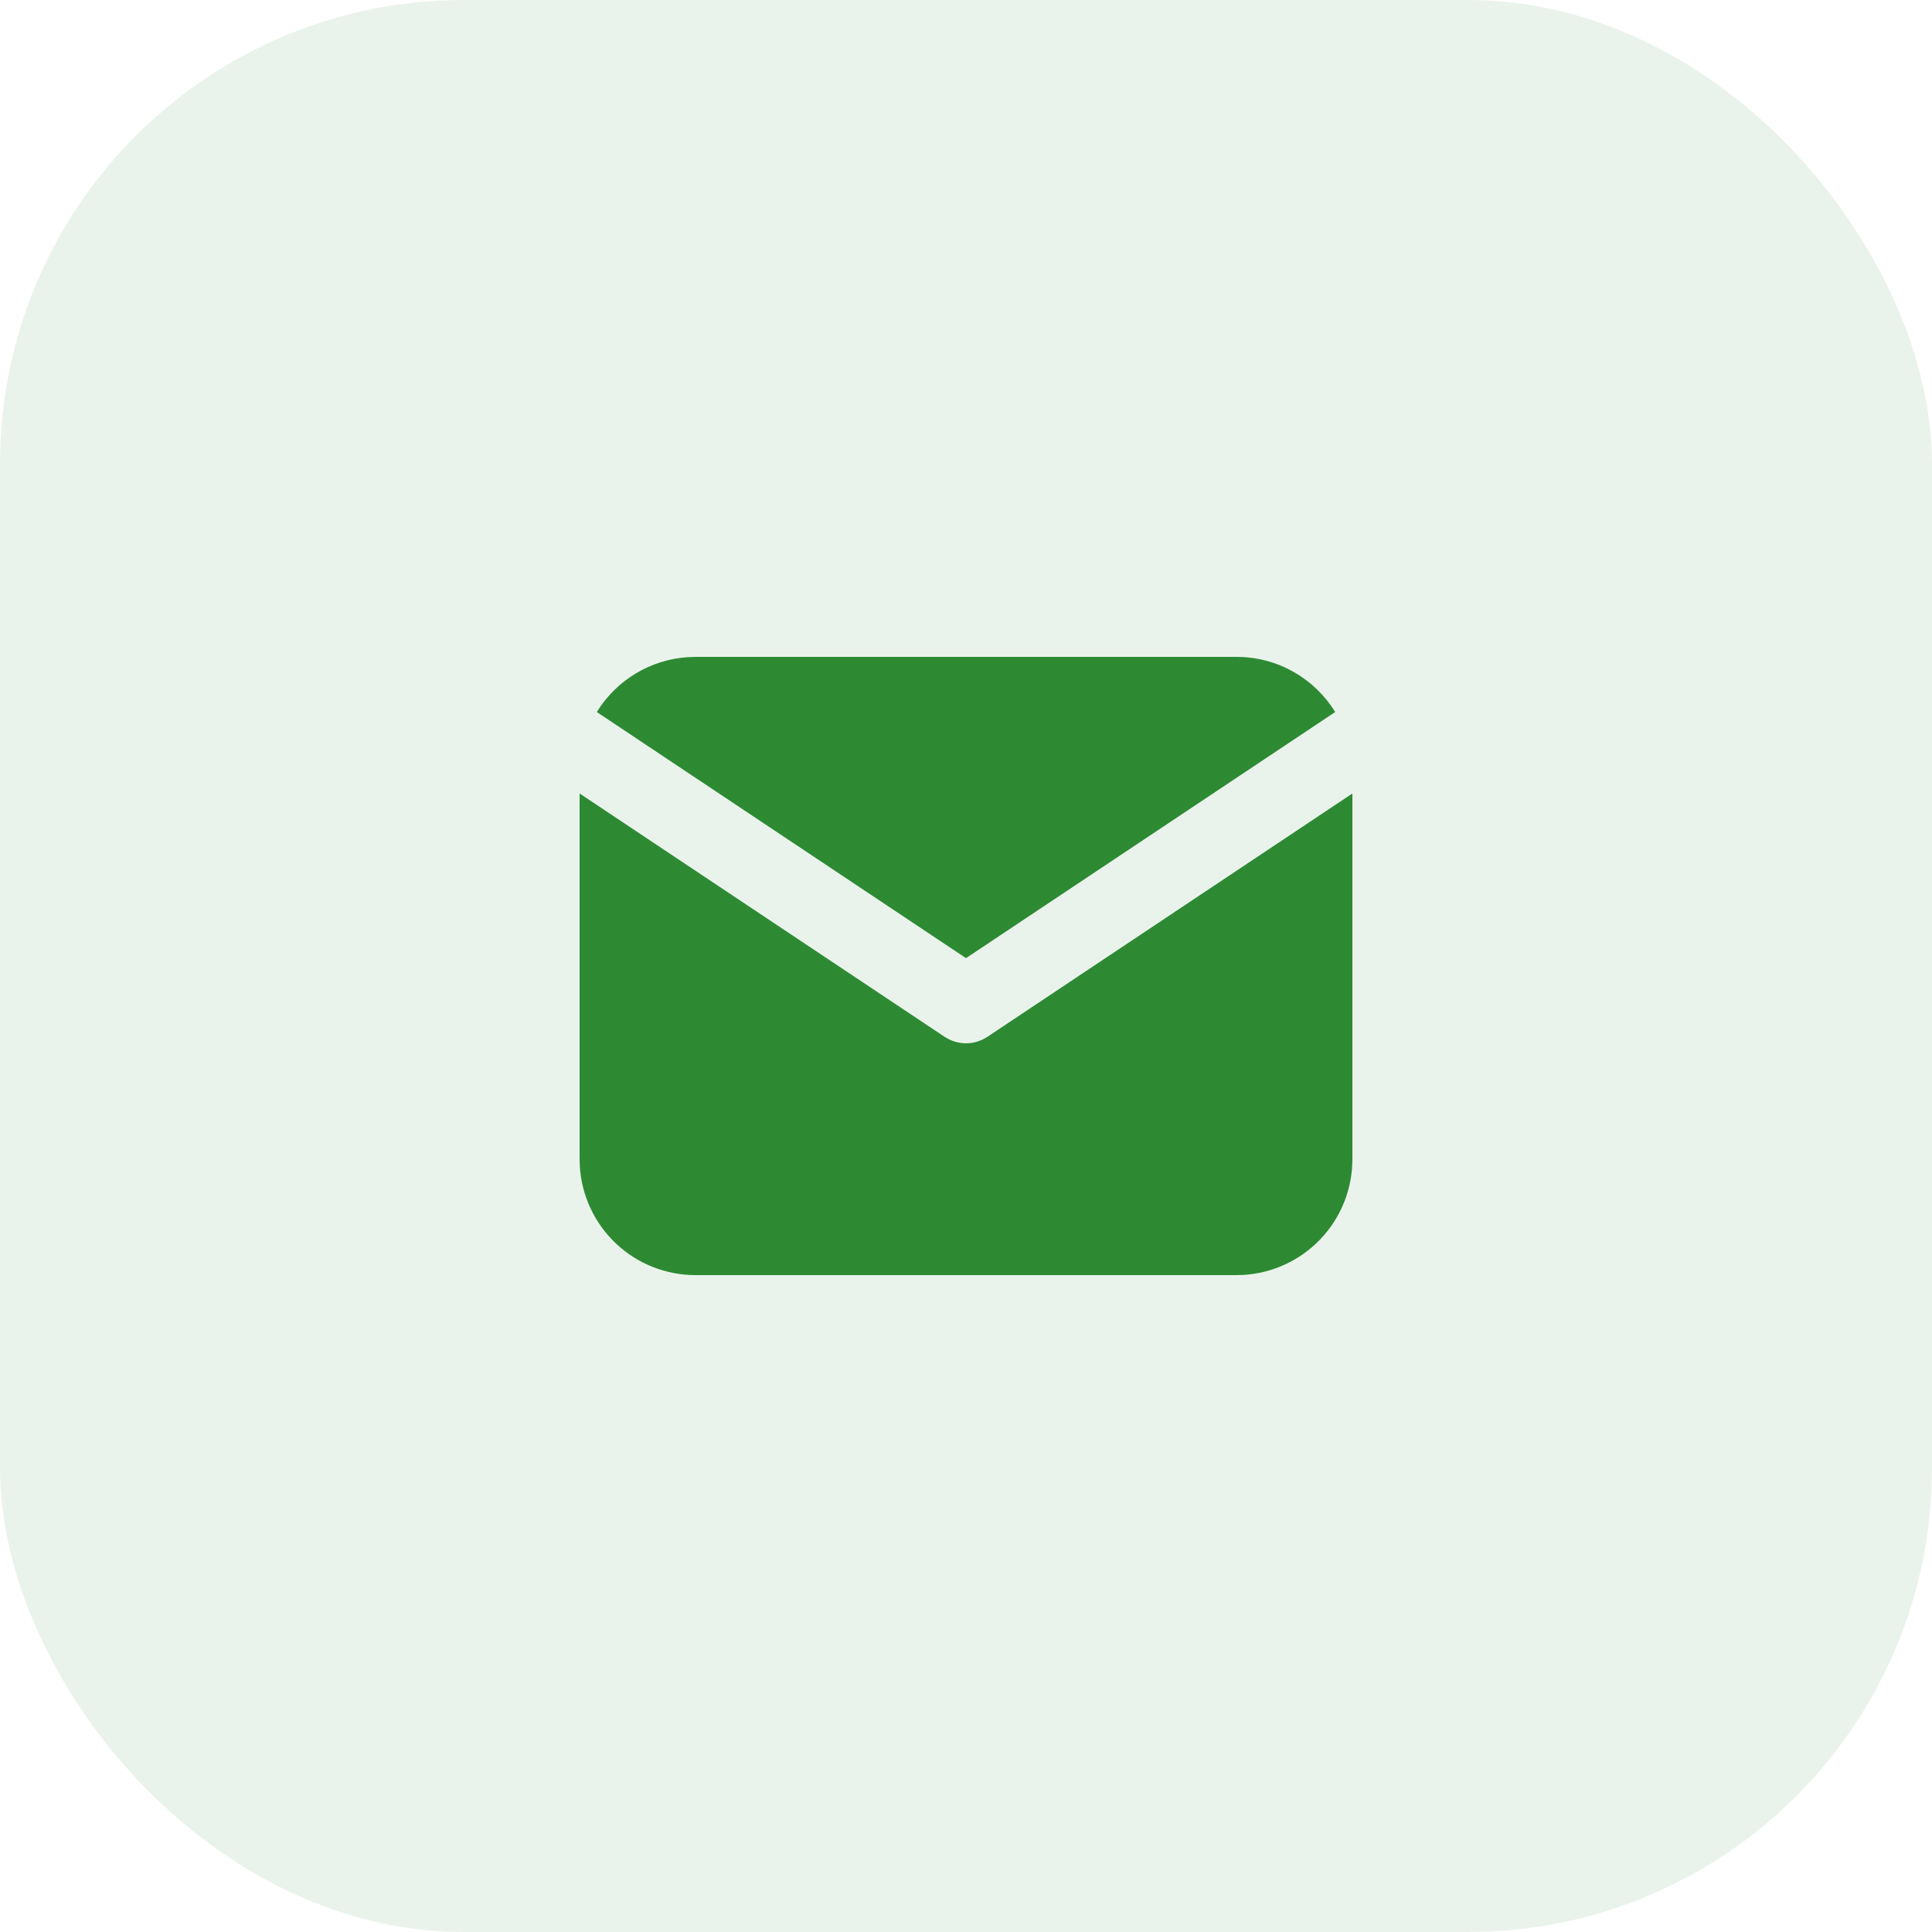
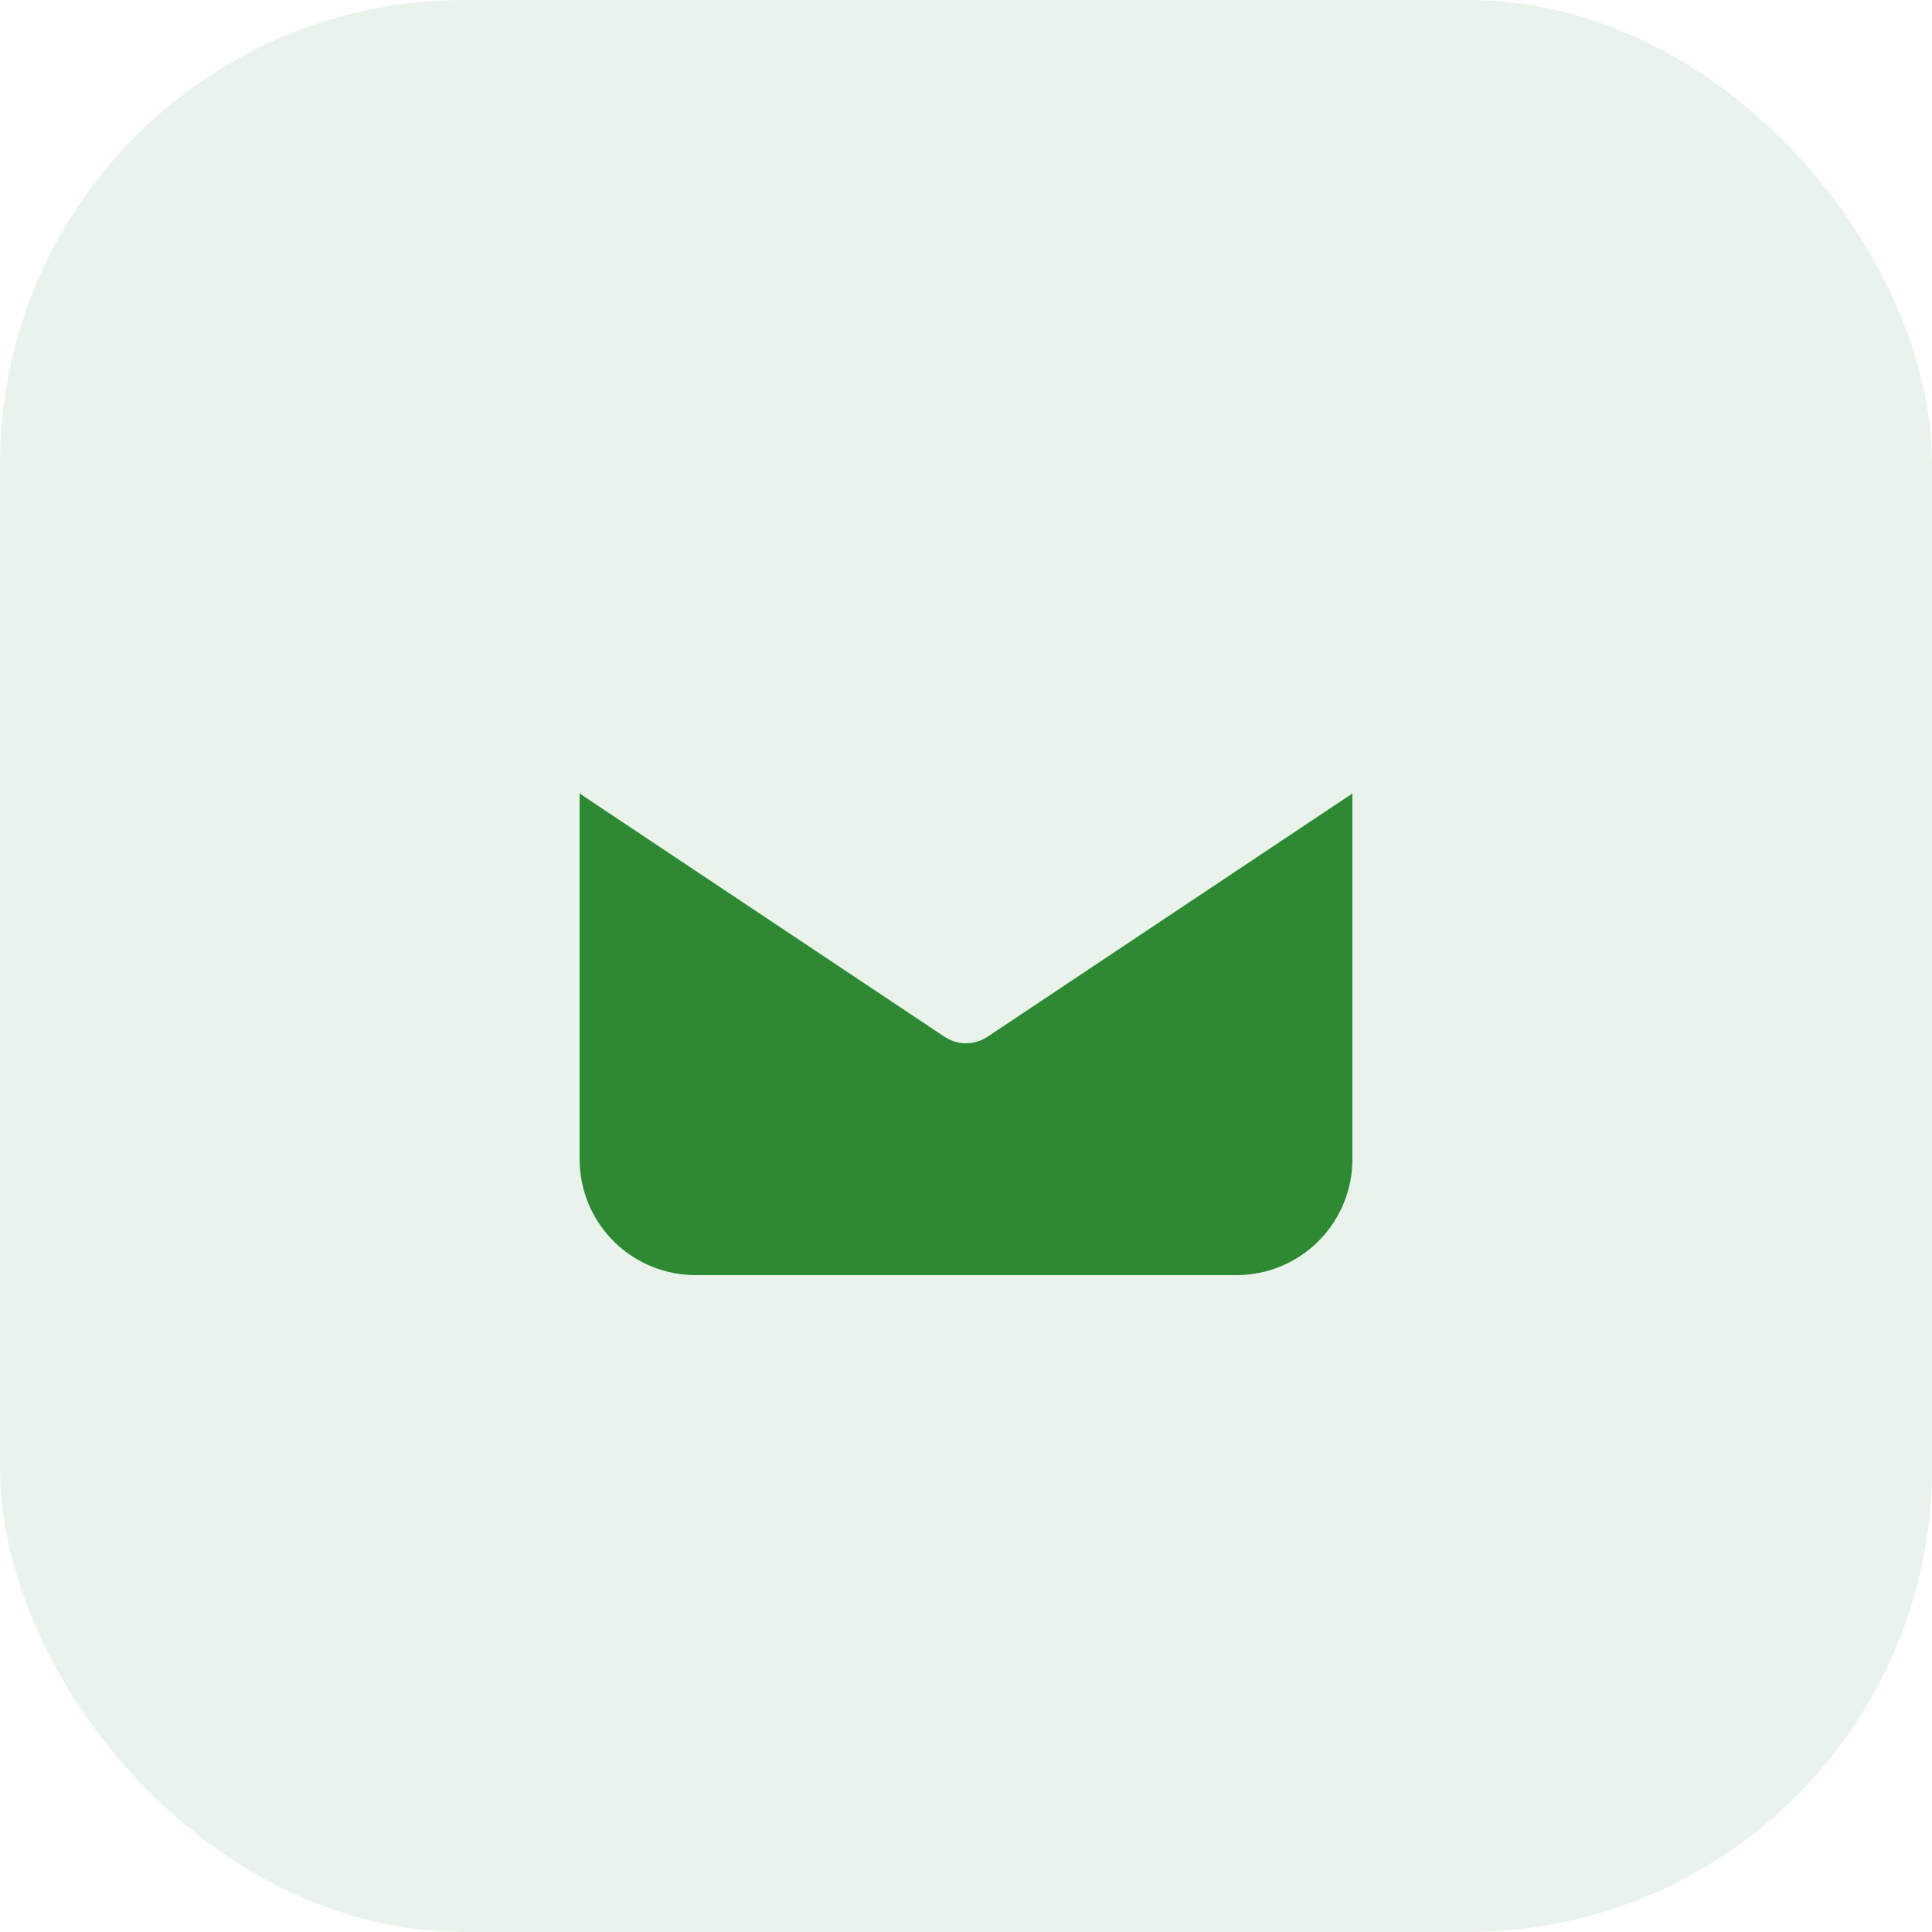
<svg xmlns="http://www.w3.org/2000/svg" width="50" height="50" viewBox="0 0 50 50" fill="none">
  <rect width="50" height="50" rx="12" fill="#2D8A33" fill-opacity="0.1" />
  <path d="M35 20.535V30C35 30.765 34.708 31.502 34.183 32.058C33.658 32.615 32.94 32.95 32.176 32.995L32 33H18C17.235 33 16.498 32.708 15.942 32.183C15.385 31.658 15.05 30.94 15.005 30.176L15 30V20.535L24.445 26.832L24.561 26.898C24.698 26.965 24.848 27 25 27C25.152 27 25.302 26.965 25.439 26.898L25.555 26.832L35 20.535Z" fill="#2D8A33" />
-   <path d="M32 17C33.08 17 34.027 17.57 34.555 18.427L25 24.797L15.445 18.427C15.696 18.02 16.041 17.678 16.45 17.431C16.86 17.184 17.322 17.039 17.799 17.007L18 17H32Z" fill="#2D8A33" />
</svg>